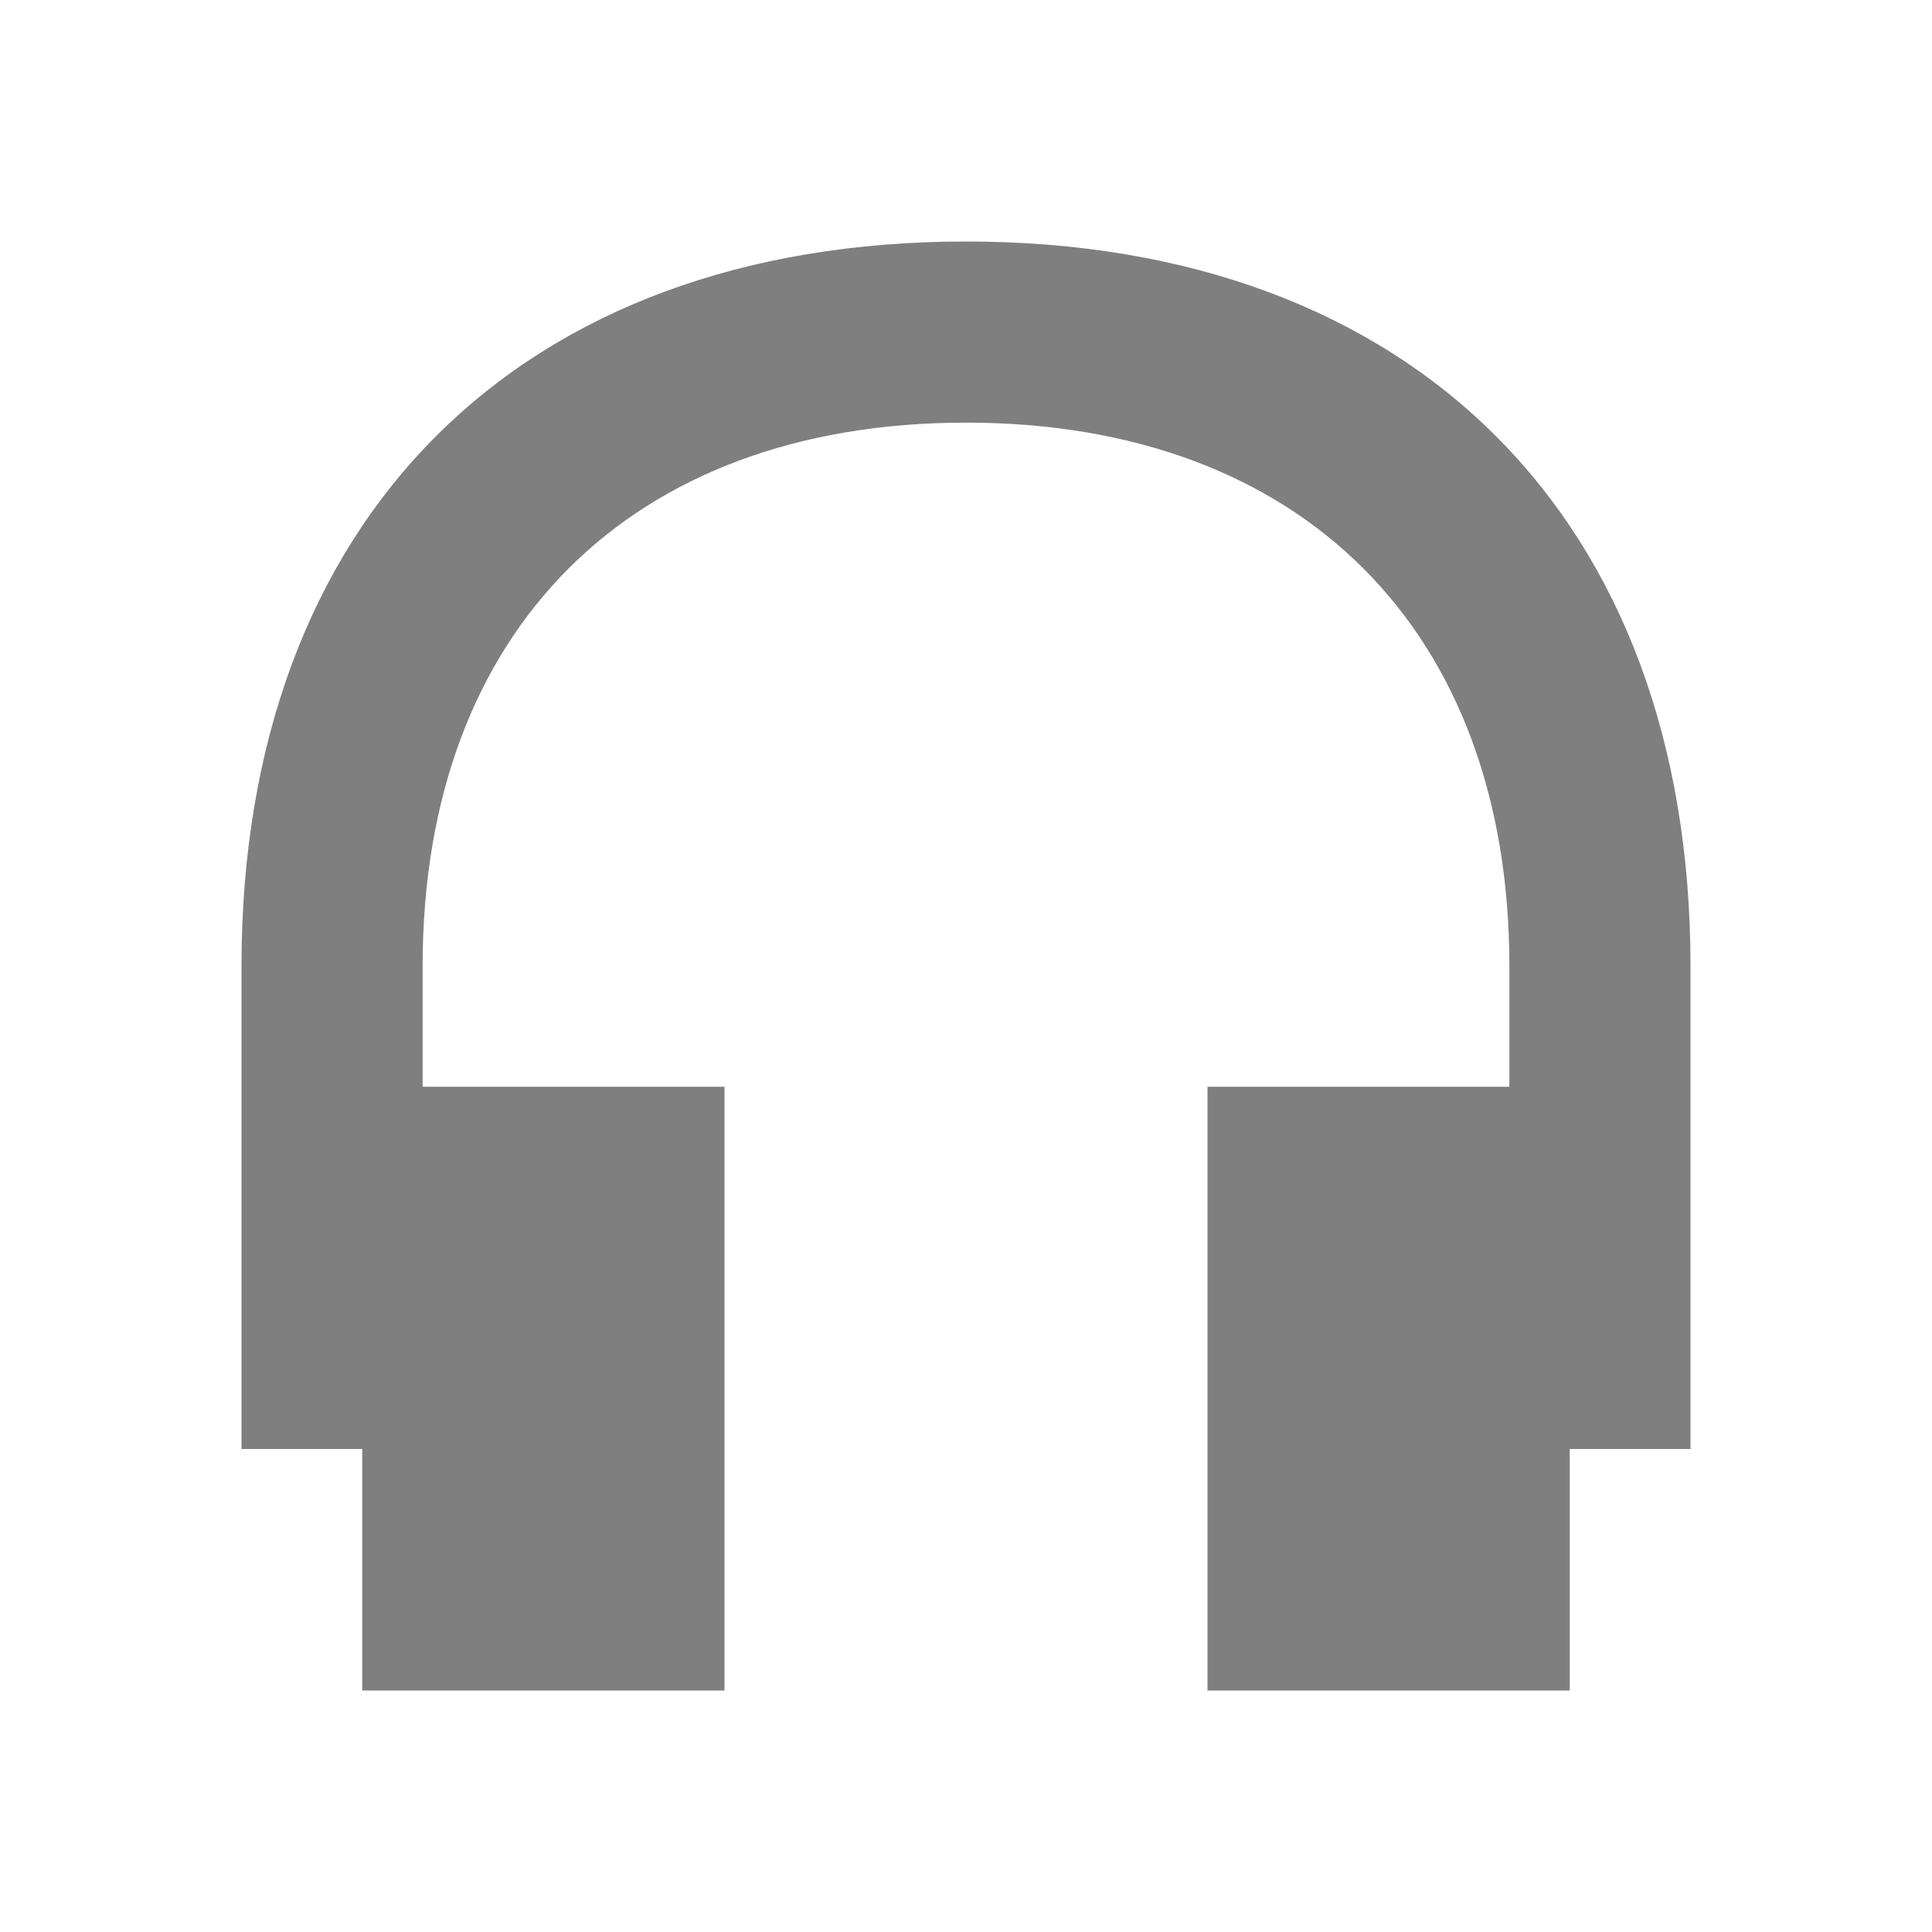
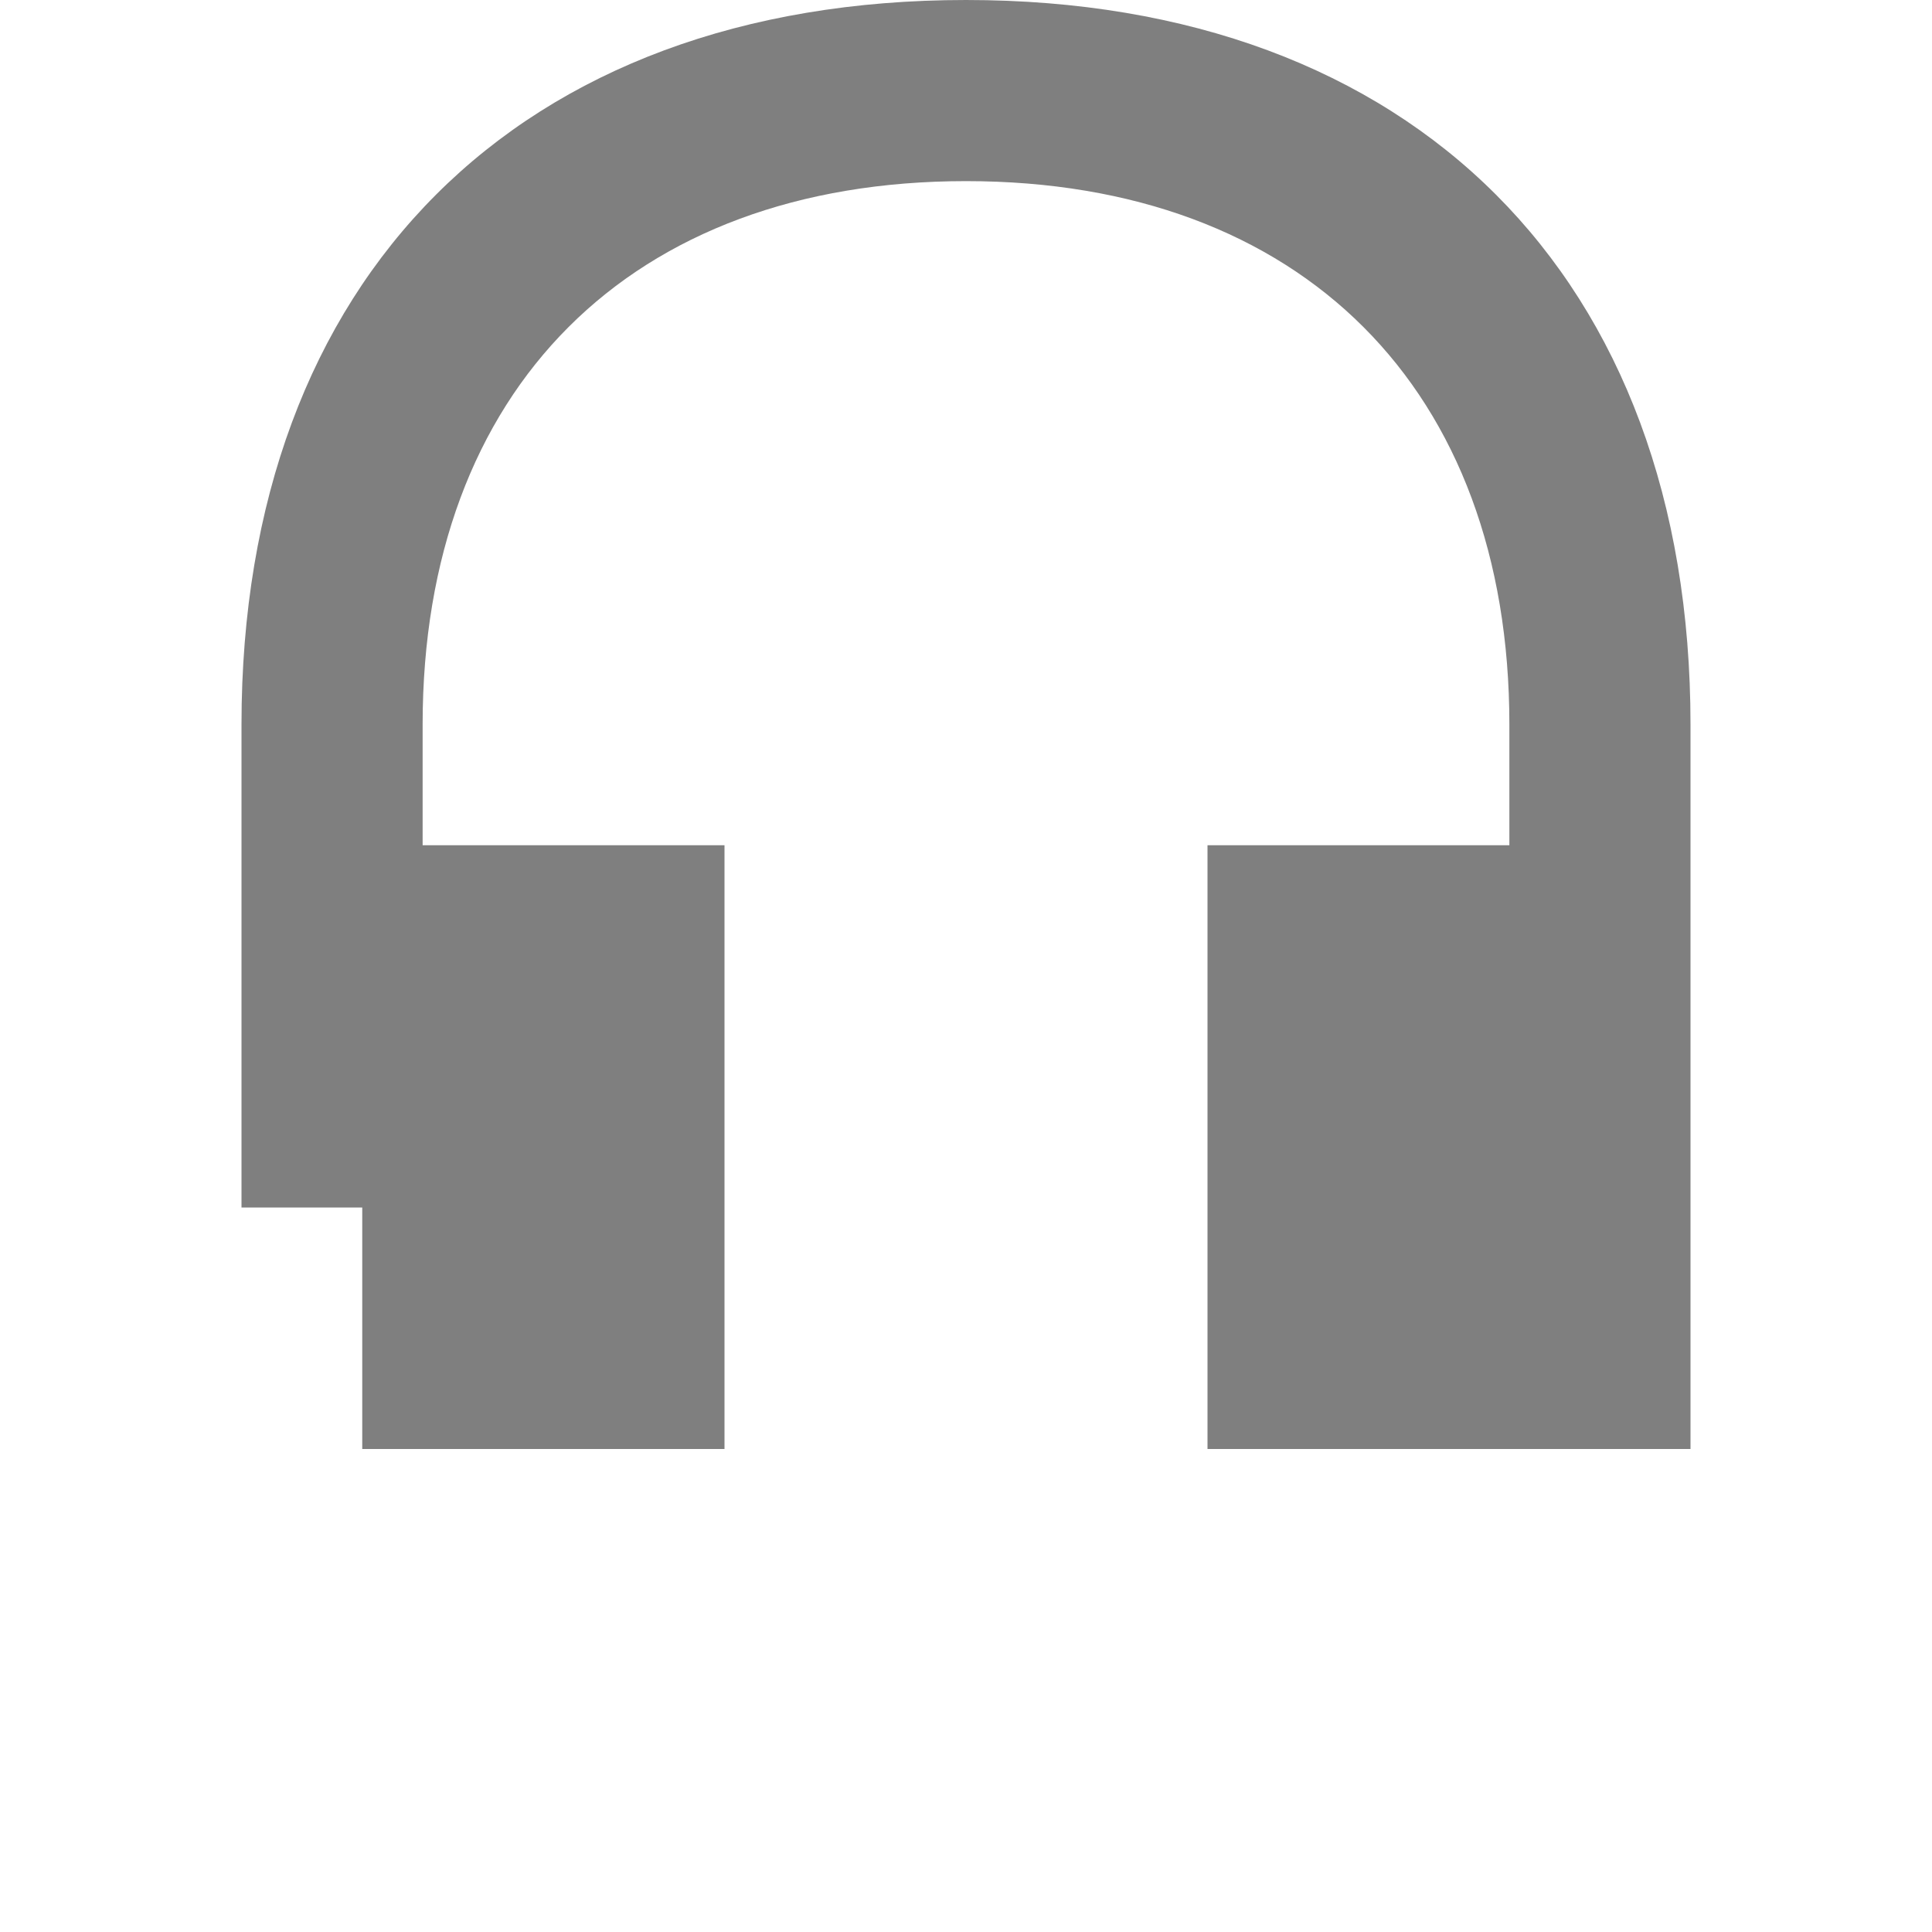
<svg xmlns="http://www.w3.org/2000/svg" viewBox="0 0 64 64">
  <defs fill="#7F7F7F" />
-   <path d="m56,48h-4v8h-12v-20h10v-4c0-11.11-6.89-18-18-18s-18,6.89-18,18v4h10v20h-12v-8h-4v-16c0-14.81,9.19-24,24-24s24,9.19,24,24v16Z" fill="#7F7F7F" />
+   <path d="m56,48h-4h-12v-20h10v-4c0-11.11-6.89-18-18-18s-18,6.89-18,18v4h10v20h-12v-8h-4v-16c0-14.81,9.19-24,24-24s24,9.19,24,24v16Z" fill="#7F7F7F" />
</svg>